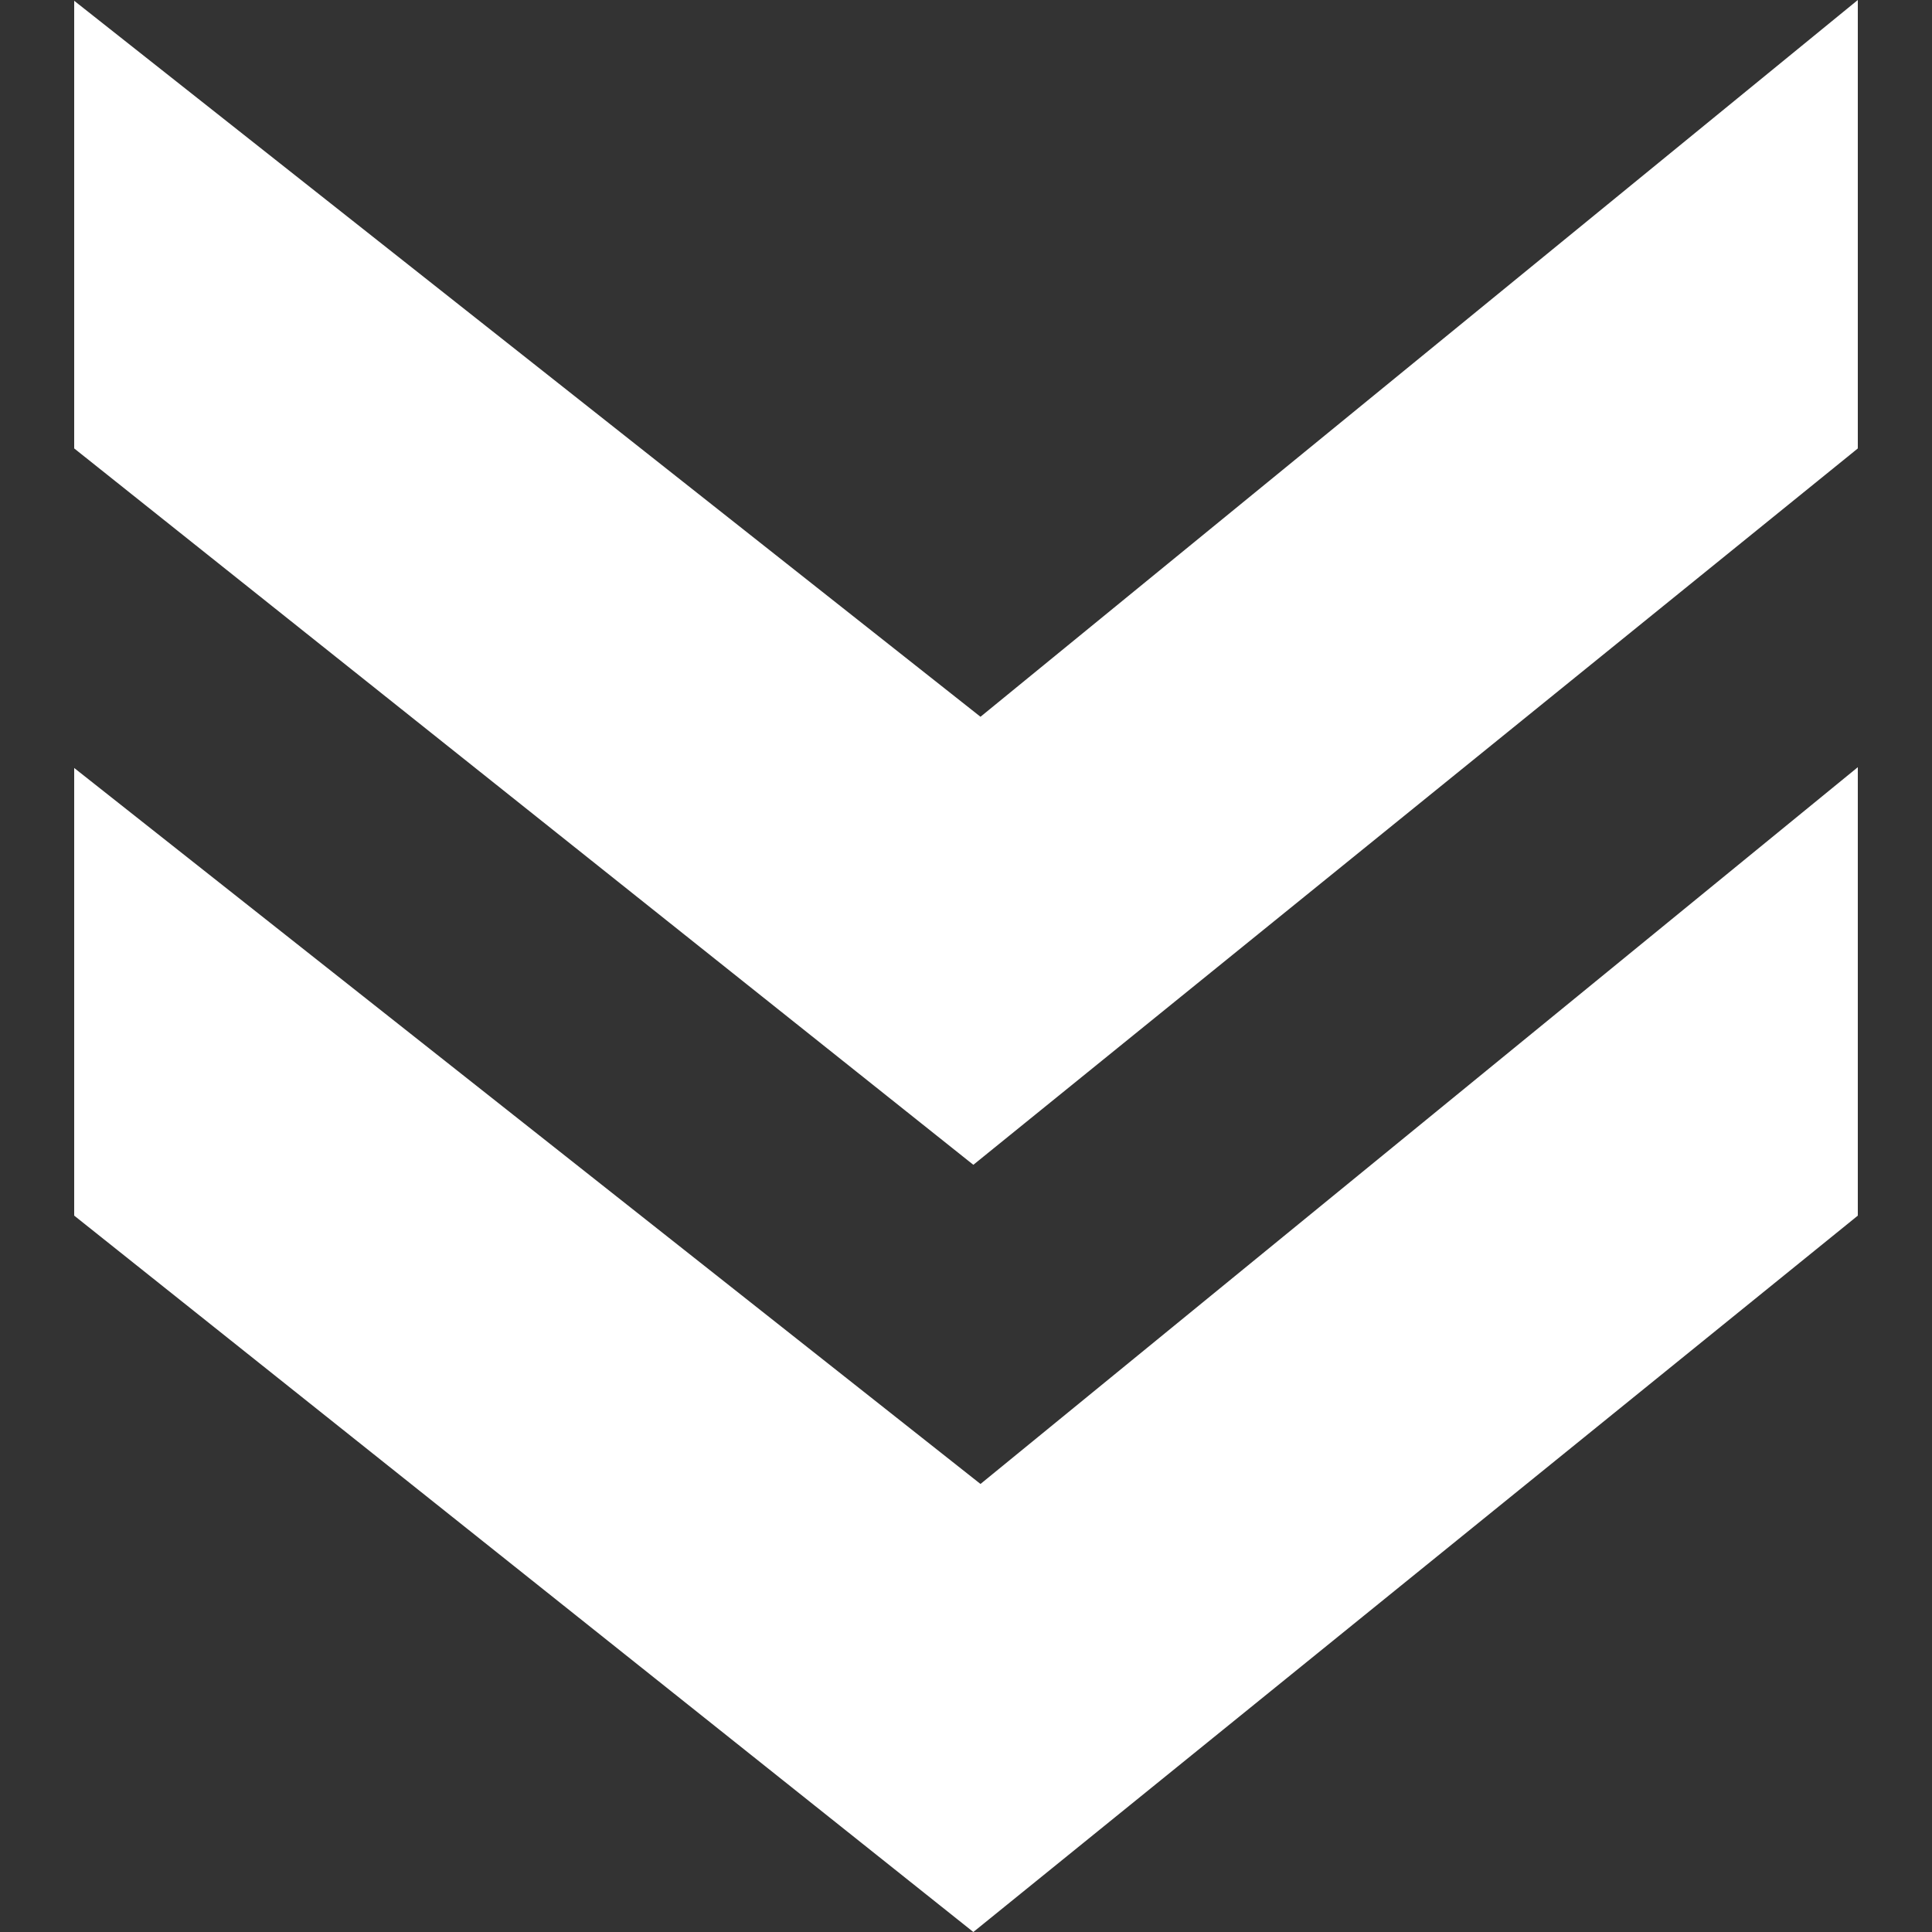
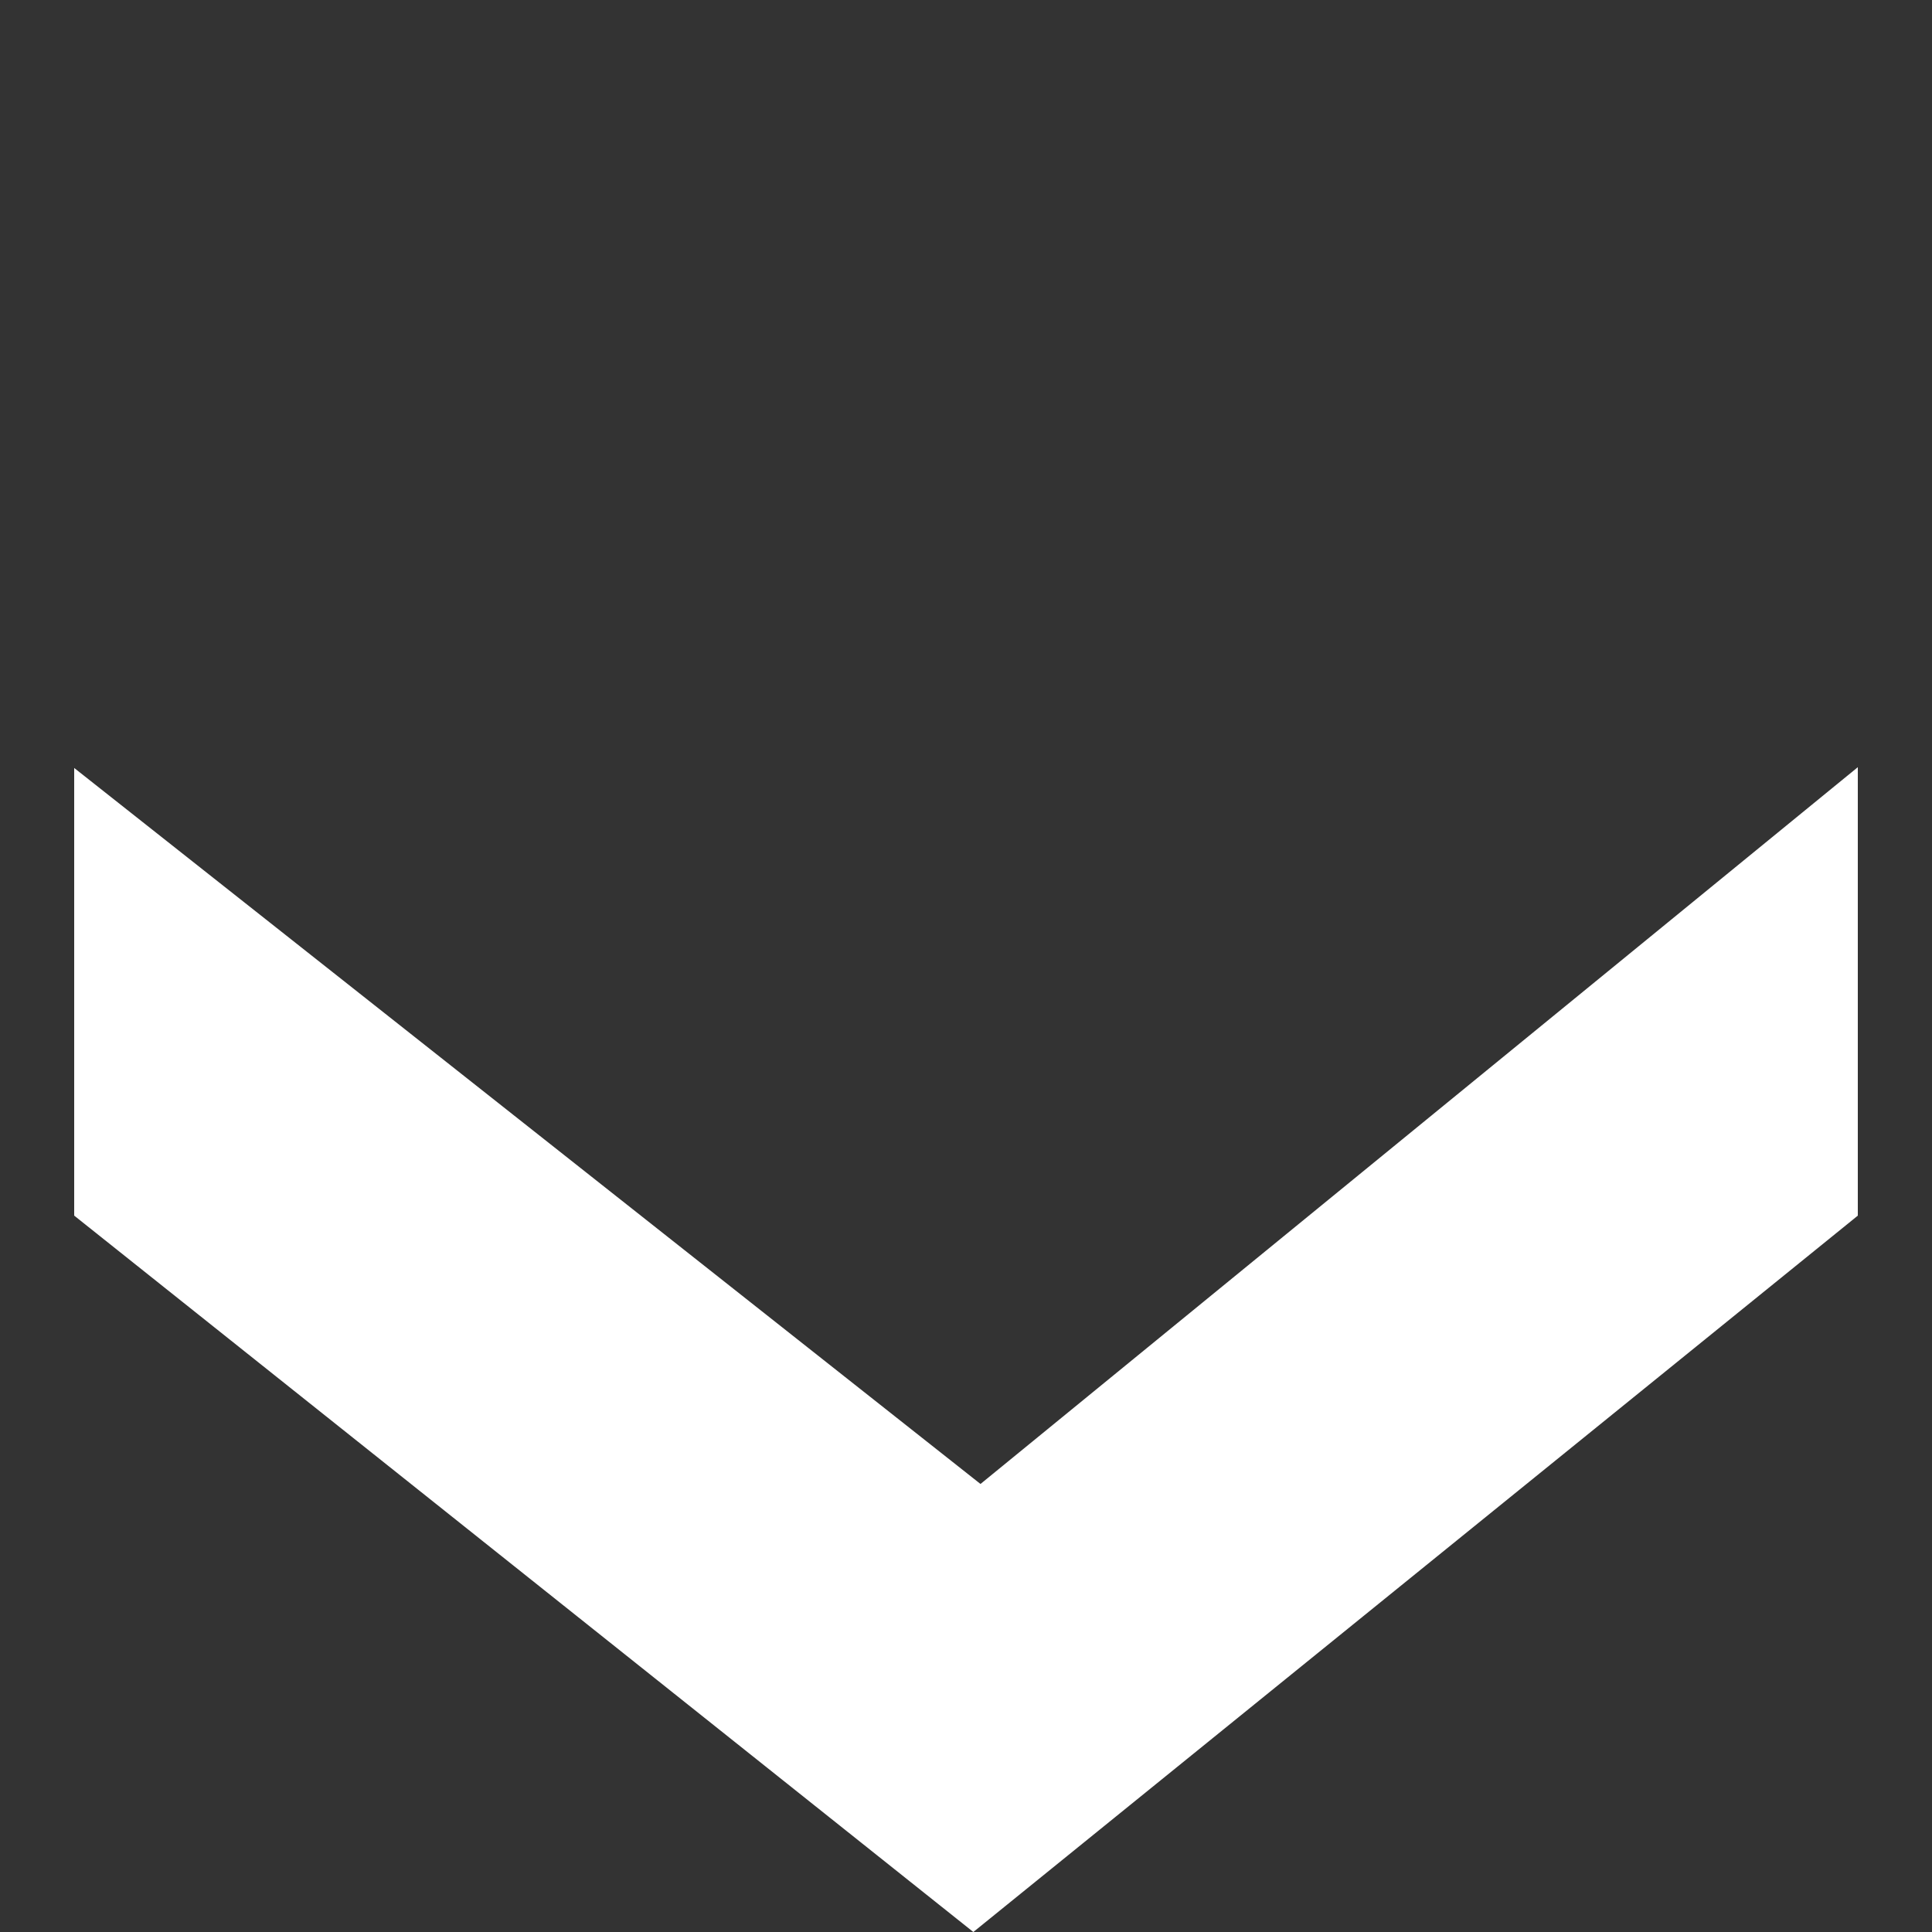
<svg xmlns="http://www.w3.org/2000/svg" version="1.1" id="Livello_1" x="0px" y="0px" width="10px" height="10px" viewBox="0 0 10 10" enable-background="new 0 0 10 10" xml:space="preserve">
  <rect x="0" y="0" width="10" height="10" fill="#333333" stroke="none" />
  <g>
    <polygon fill="#FFFFFF" points="9.594,6.31 9.616,6.292 9.616,3.971 5.075,7.681 0.384,3.975 0.384,4.12 0.384,6.267 0.384,6.292    4.984,9.957 5.038,10  " />
-     <polygon fill="#FFFFFF" points="5.038,6.029 9.594,2.339 9.616,2.321 9.616,0 5.075,3.71 0.384,0.004 0.384,0.149 0.384,2.296    0.384,2.321 4.984,5.986  " />
  </g>
</svg>